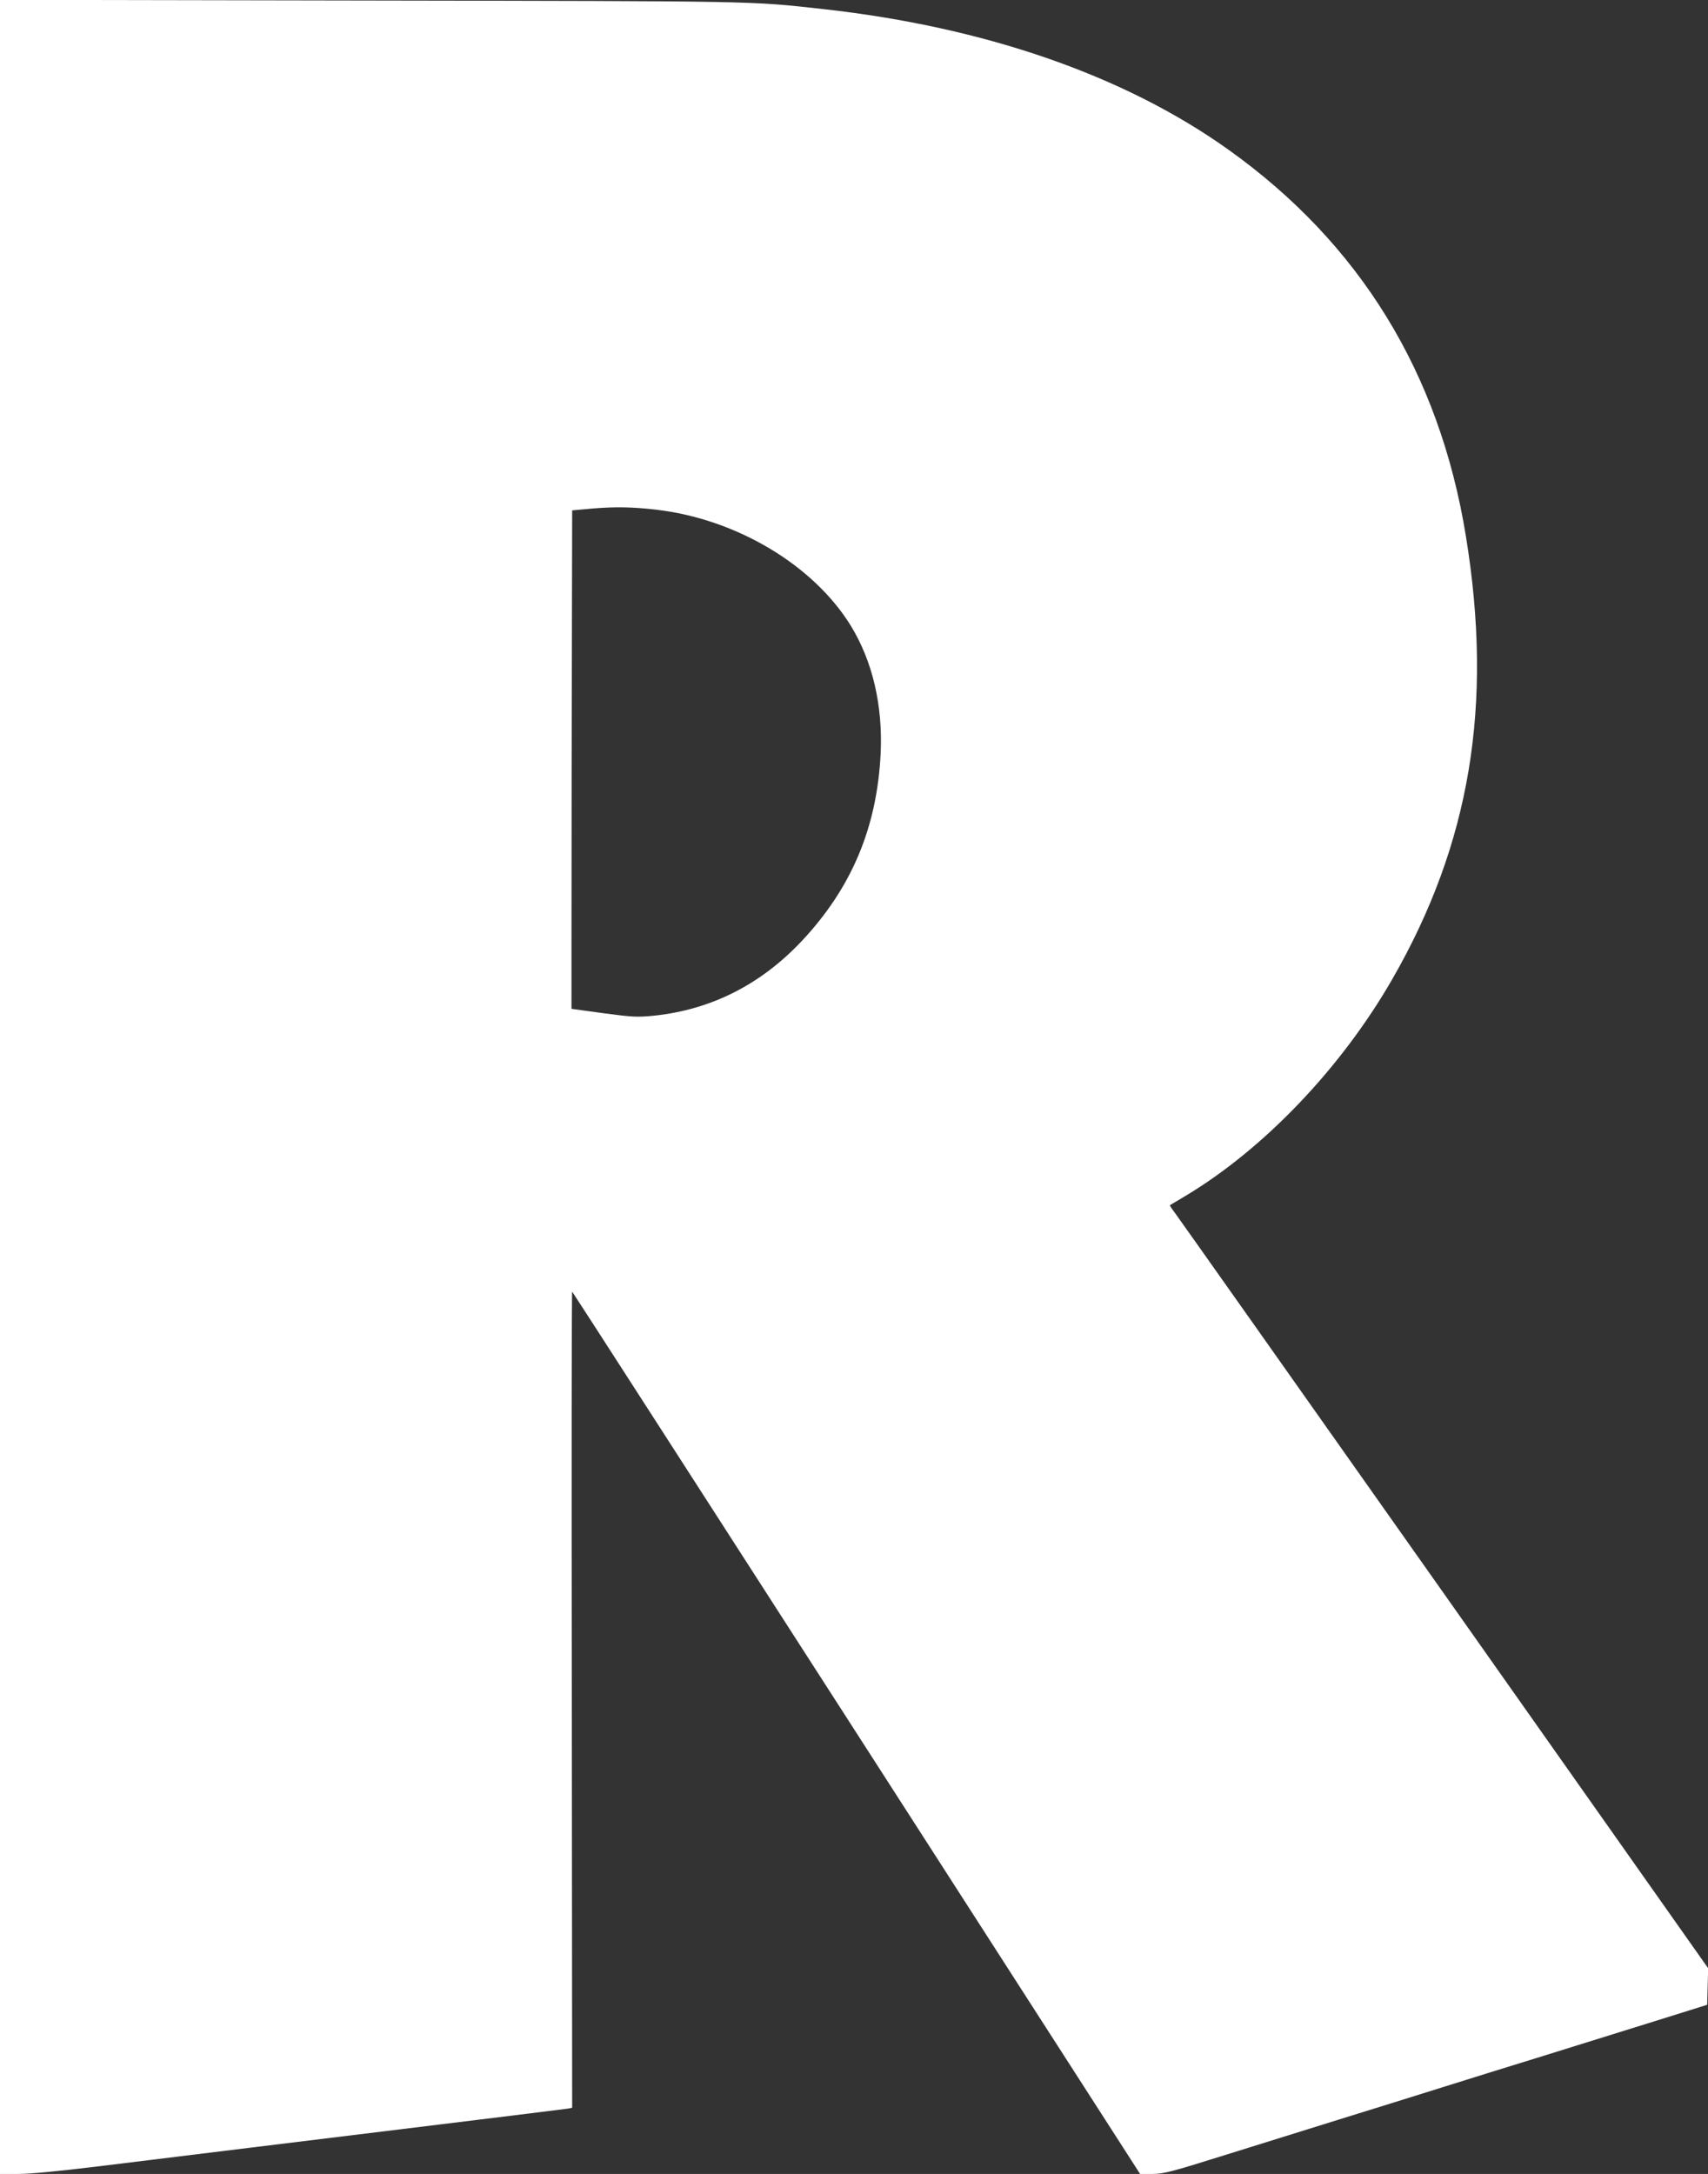
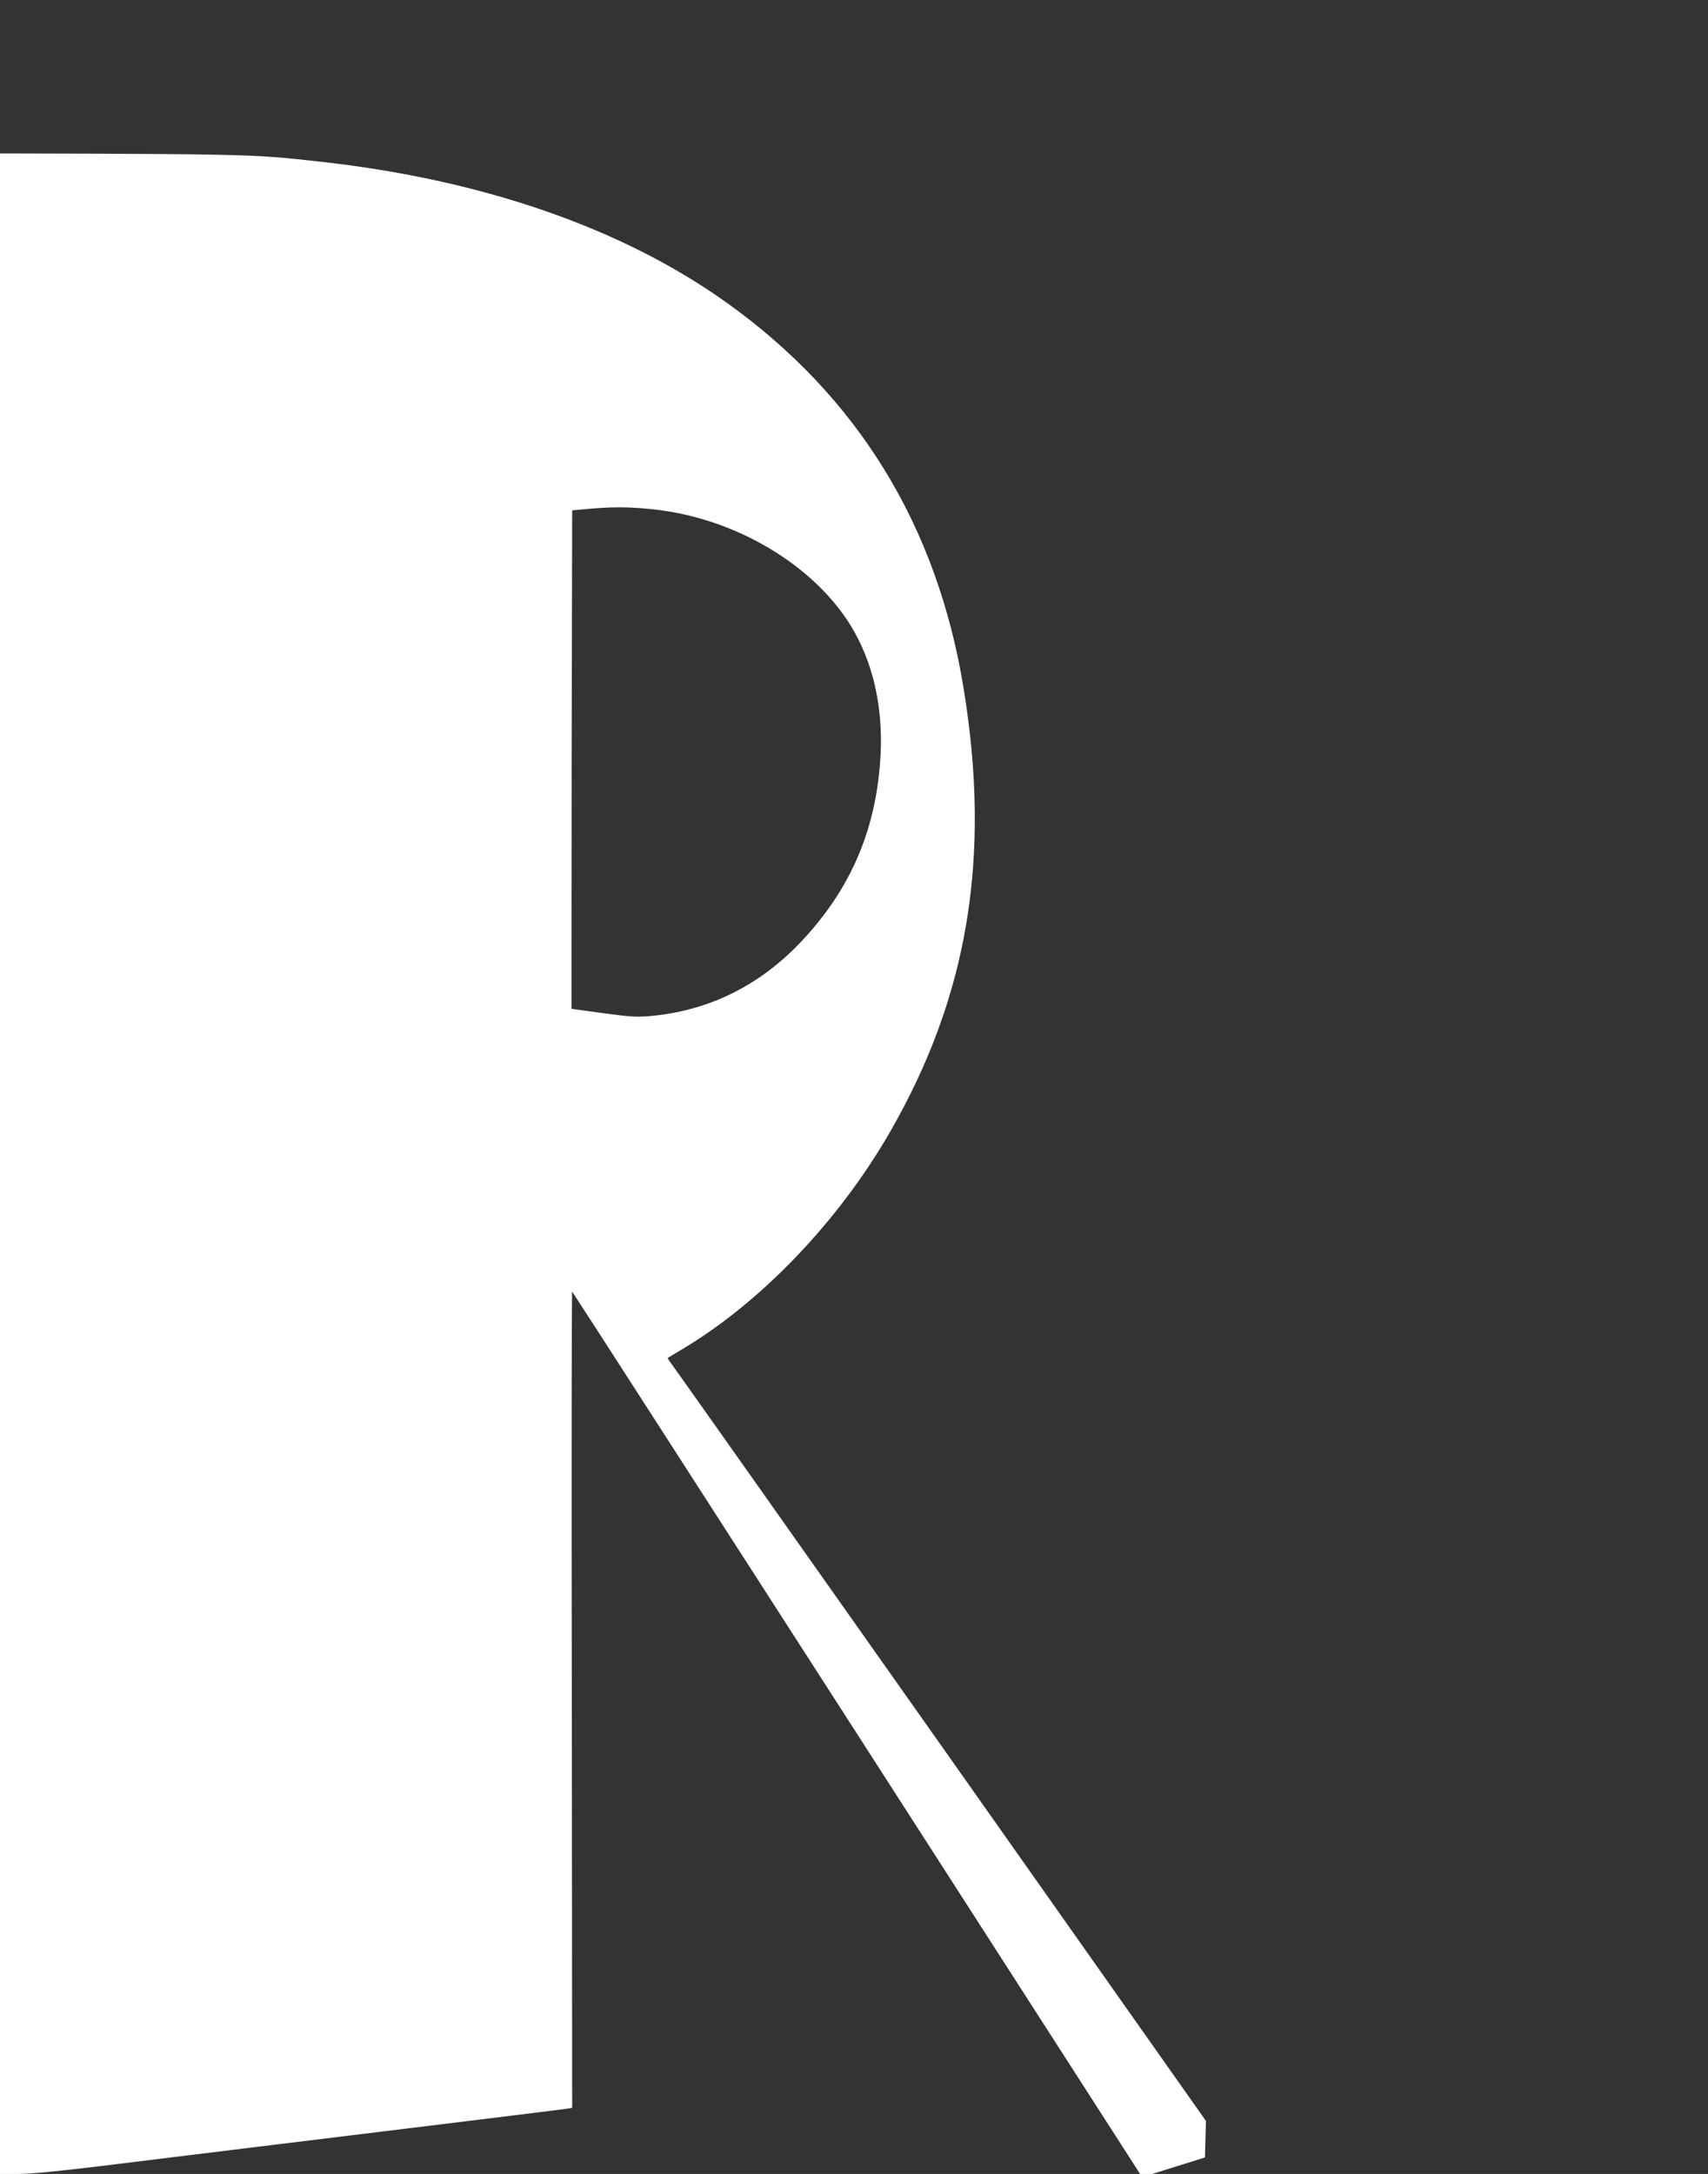
<svg xmlns="http://www.w3.org/2000/svg" version="1.0" width="1006pt" height="1280pt" viewBox="0 0 1006 1280" preserveAspectRatio="xMidYMid meet">
  <rect x="0" y="0" width="1006" height="1280" fill="#333333" stroke="none" />
  <g transform="translate(0,1280) scale(0.1,-0.1)" fill="#ffffff" stroke="none">
-     <path d="M0 6400 l0 -6400 110 0 c69 0 243 17 472 45 542 67 1167 143 1998 245 410 50 755 93 768 95 l22 5 -2 2404 c-2 1322 -1 2403 2 2401 3 -2 756 -1171 1675 -2599 l1670 -2596 72 0 c64 0 112 12 405 104 183 57 495 154 693 216 198 61 473 147 610 190 138 43 405 127 595 185 190 59 485 151 655 204 l310 97 3 108 3 107 -1557 2207 c-857 1214 -1571 2224 -1587 2245 -16 21 -28 39 -26 41 2 1 44 26 92 55 462 277 916 752 1217 1275 460 799 596 1617 434 2609 -156 962 -625 1724 -1399 2276 -611 436 -1432 721 -2382 827 -441 49 -370 47 -2680 51 l-2173 4 0 -6401z m3865 3399 c472 -55 925 -325 1146 -683 128 -209 189 -468 176 -751 -21 -437 -171 -793 -465 -1106 -241 -256 -532 -403 -867 -439 -101 -10 -126 -9 -299 14 -103 14 -189 26 -190 26 0 0 0 660 1 1467 l3 1468 122 11 c134 11 233 9 373 -7z" />
+     <path d="M0 6400 l0 -6400 110 0 c69 0 243 17 472 45 542 67 1167 143 1998 245 410 50 755 93 768 95 l22 5 -2 2404 c-2 1322 -1 2403 2 2401 3 -2 756 -1171 1675 -2599 l1670 -2596 72 0 l310 97 3 108 3 107 -1557 2207 c-857 1214 -1571 2224 -1587 2245 -16 21 -28 39 -26 41 2 1 44 26 92 55 462 277 916 752 1217 1275 460 799 596 1617 434 2609 -156 962 -625 1724 -1399 2276 -611 436 -1432 721 -2382 827 -441 49 -370 47 -2680 51 l-2173 4 0 -6401z m3865 3399 c472 -55 925 -325 1146 -683 128 -209 189 -468 176 -751 -21 -437 -171 -793 -465 -1106 -241 -256 -532 -403 -867 -439 -101 -10 -126 -9 -299 14 -103 14 -189 26 -190 26 0 0 0 660 1 1467 l3 1468 122 11 c134 11 233 9 373 -7z" />
  </g>
</svg>